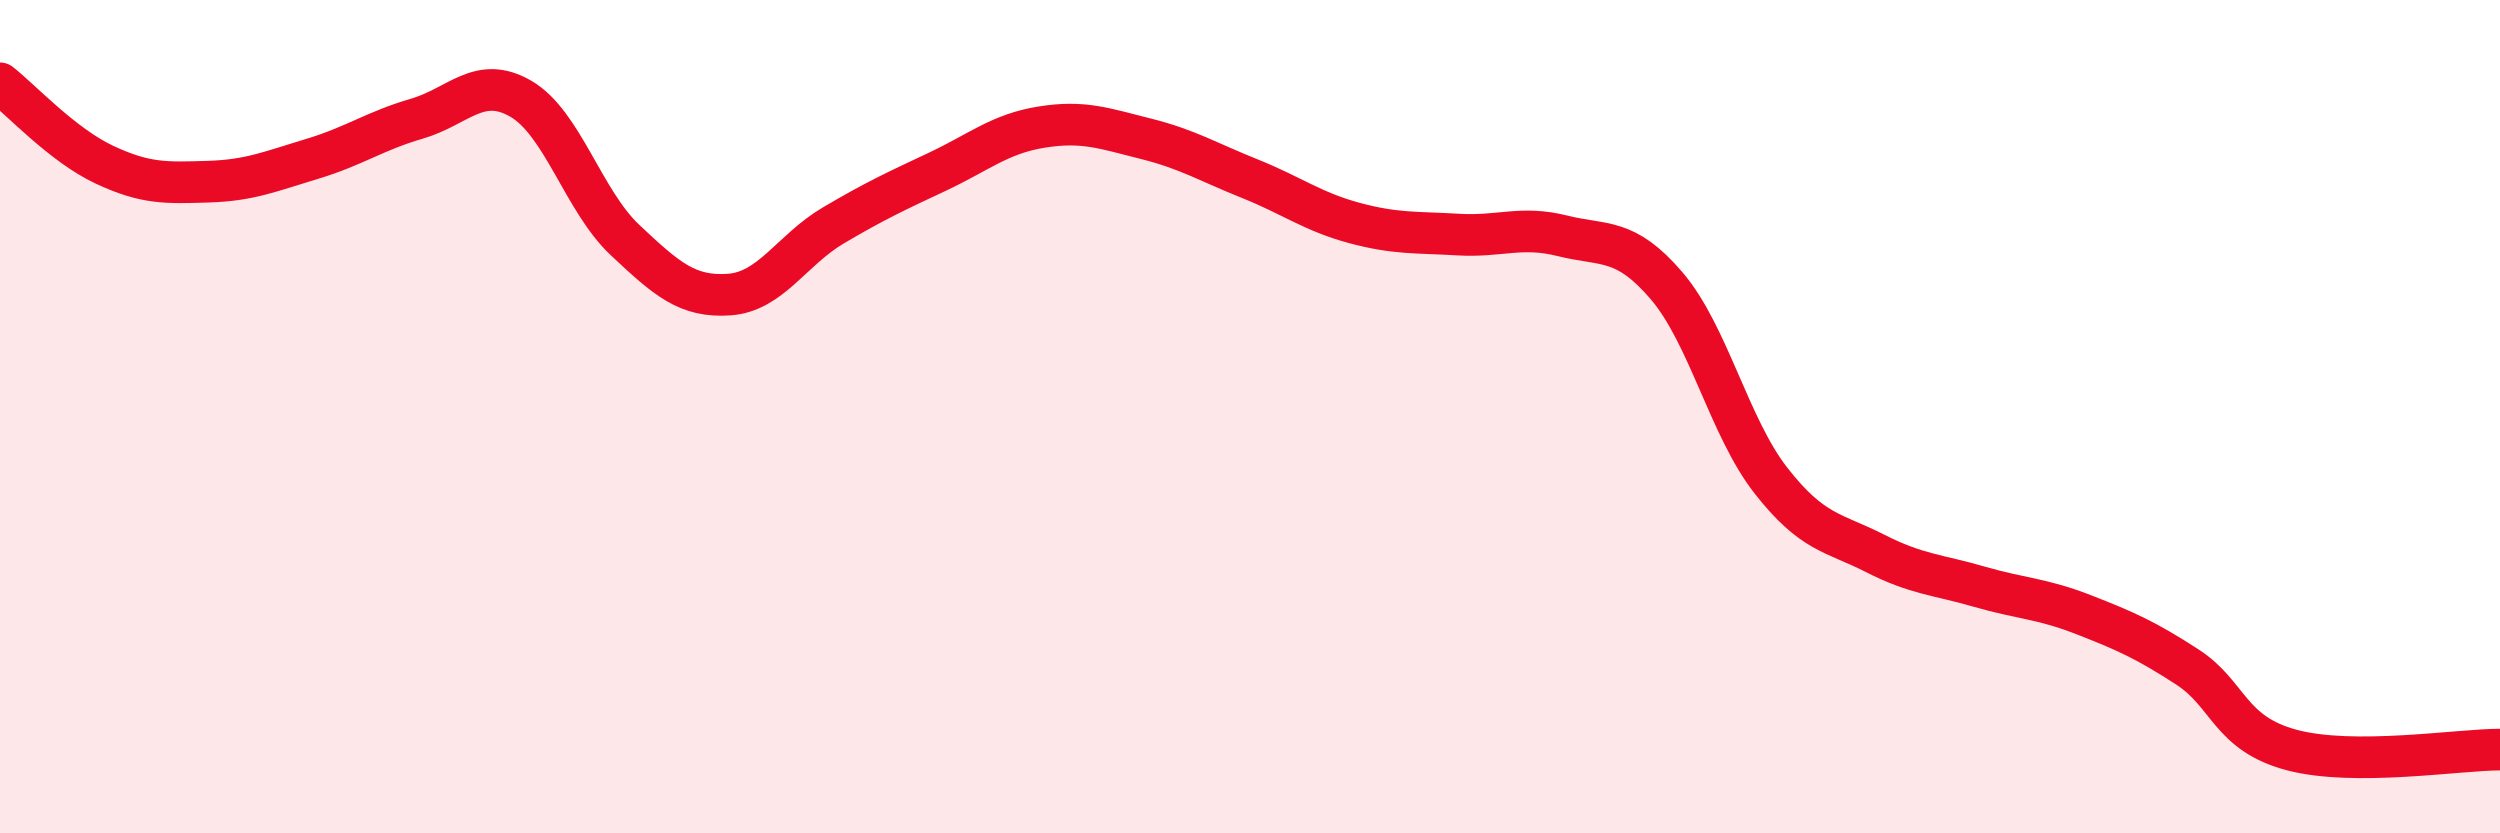
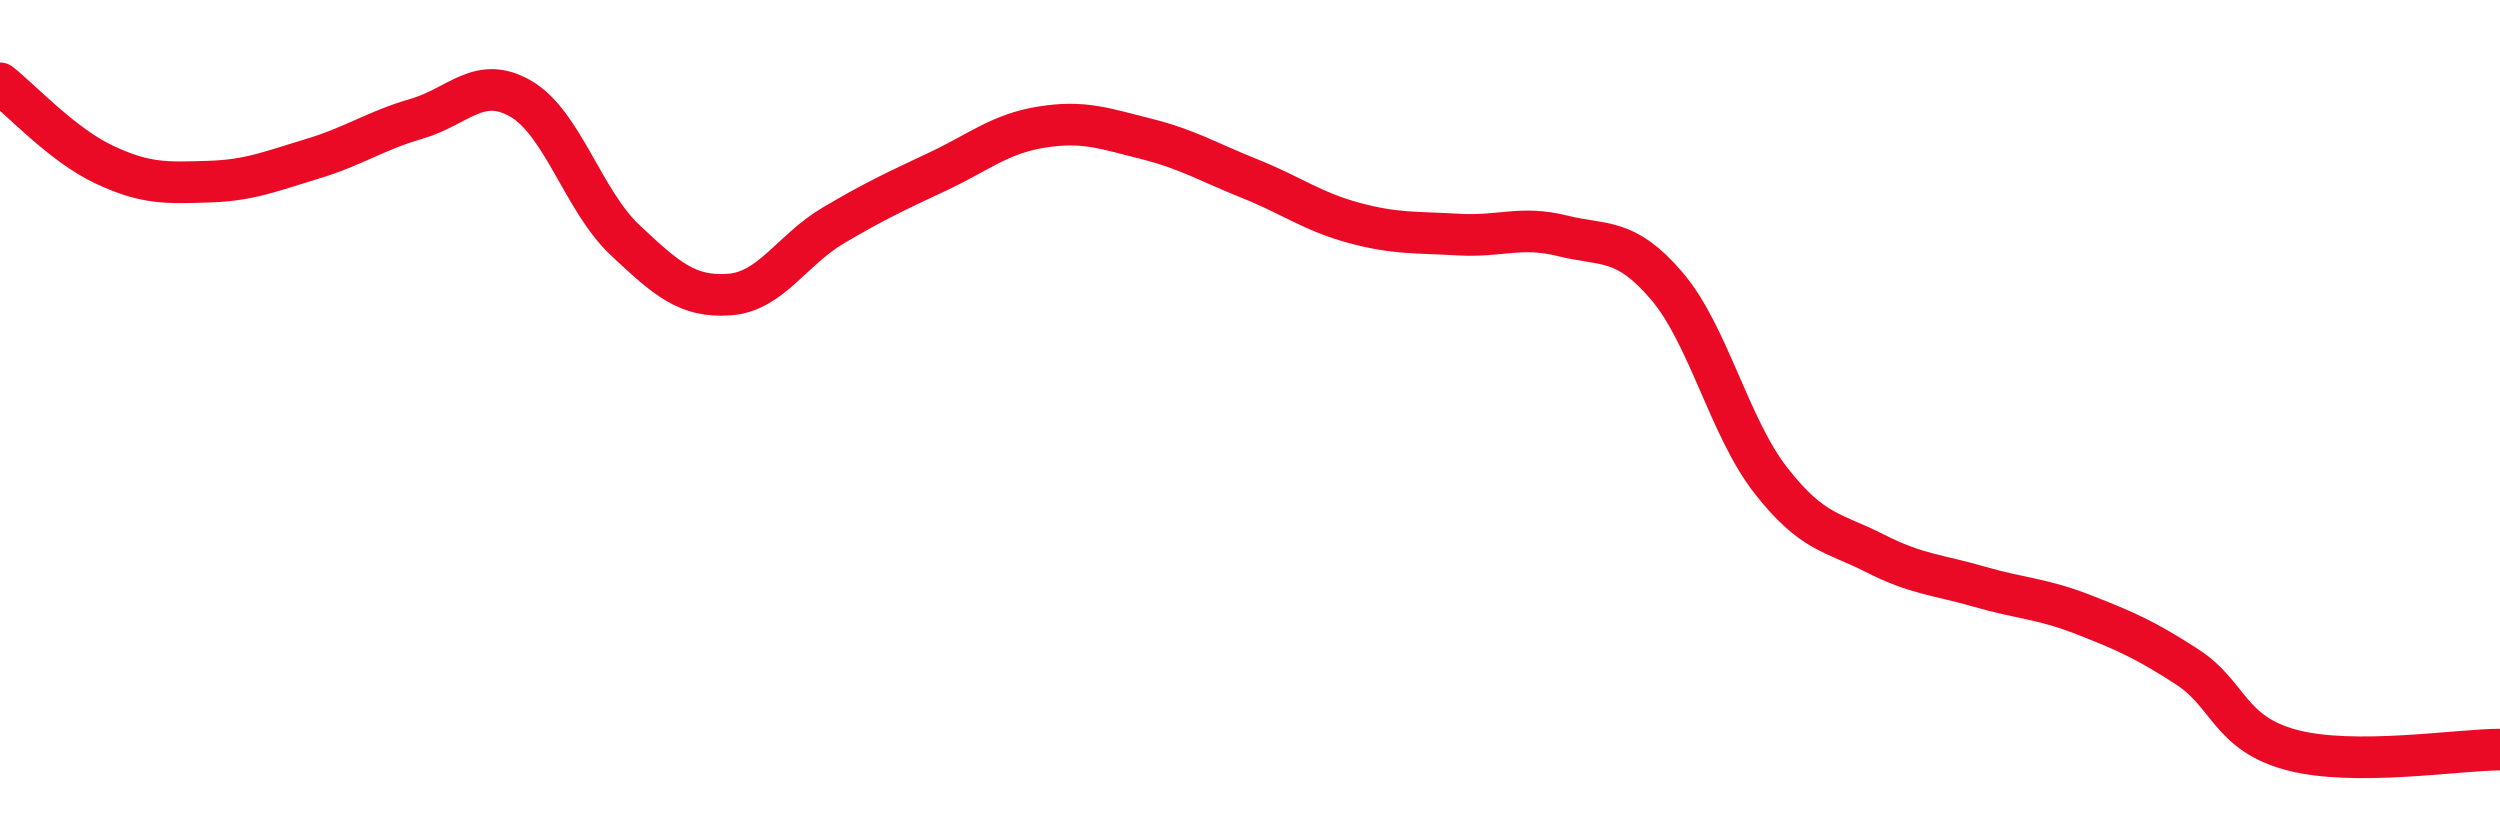
<svg xmlns="http://www.w3.org/2000/svg" width="60" height="20" viewBox="0 0 60 20">
-   <path d="M 0,2 C 0.5,2.39 1.5,3.48 2.5,3.95 C 3.5,4.42 4,4.39 5,4.36 C 6,4.33 6.5,4.11 7.5,3.81 C 8.5,3.51 9,3.14 10,2.85 C 11,2.56 11.5,1.79 12.5,2.37 C 13.5,2.95 14,4.82 15,5.76 C 16,6.7 16.5,7.14 17.5,7.07 C 18.5,7 19,6 20,5.41 C 21,4.82 21.5,4.59 22.5,4.12 C 23.5,3.65 24,3.21 25,3.05 C 26,2.89 26.5,3.08 27.5,3.33 C 28.5,3.58 29,3.89 30,4.29 C 31,4.69 31.5,5.08 32.5,5.35 C 33.5,5.62 34,5.57 35,5.63 C 36,5.69 36.5,5.41 37.5,5.66 C 38.5,5.91 39,5.69 40,6.86 C 41,8.03 41.5,10.25 42.5,11.53 C 43.5,12.81 44,12.77 45,13.28 C 46,13.79 46.5,13.79 47.5,14.08 C 48.5,14.37 49,14.36 50,14.75 C 51,15.14 51.5,15.36 52.5,16.01 C 53.5,16.66 53.5,17.6 55,18 C 56.5,18.4 59,17.99 60,17.99L60 20L0 20Z" fill="#EB0A25" opacity="0.1" stroke-linecap="round" stroke-linejoin="round" />
  <path d="M 0,2 C 0.5,2.39 1.5,3.48 2.5,3.95 C 3.5,4.42 4,4.39 5,4.36 C 6,4.33 6.5,4.11 7.5,3.81 C 8.5,3.51 9,3.14 10,2.85 C 11,2.56 11.5,1.79 12.5,2.37 C 13.5,2.95 14,4.82 15,5.76 C 16,6.7 16.5,7.14 17.5,7.07 C 18.5,7 19,6 20,5.41 C 21,4.82 21.5,4.59 22.5,4.12 C 23.5,3.65 24,3.21 25,3.05 C 26,2.89 26.5,3.08 27.5,3.33 C 28.5,3.58 29,3.89 30,4.29 C 31,4.69 31.5,5.08 32.5,5.35 C 33.5,5.62 34,5.57 35,5.63 C 36,5.69 36.5,5.41 37.5,5.66 C 38.5,5.91 39,5.69 40,6.86 C 41,8.03 41.5,10.25 42.5,11.53 C 43.5,12.81 44,12.77 45,13.28 C 46,13.79 46.5,13.79 47.5,14.08 C 48.5,14.37 49,14.36 50,14.75 C 51,15.14 51.5,15.36 52.5,16.01 C 53.5,16.66 53.5,17.6 55,18 C 56.5,18.4 59,17.99 60,17.99" stroke="#EB0A25" stroke-width="1" fill="none" stroke-linecap="round" stroke-linejoin="round" />
</svg>